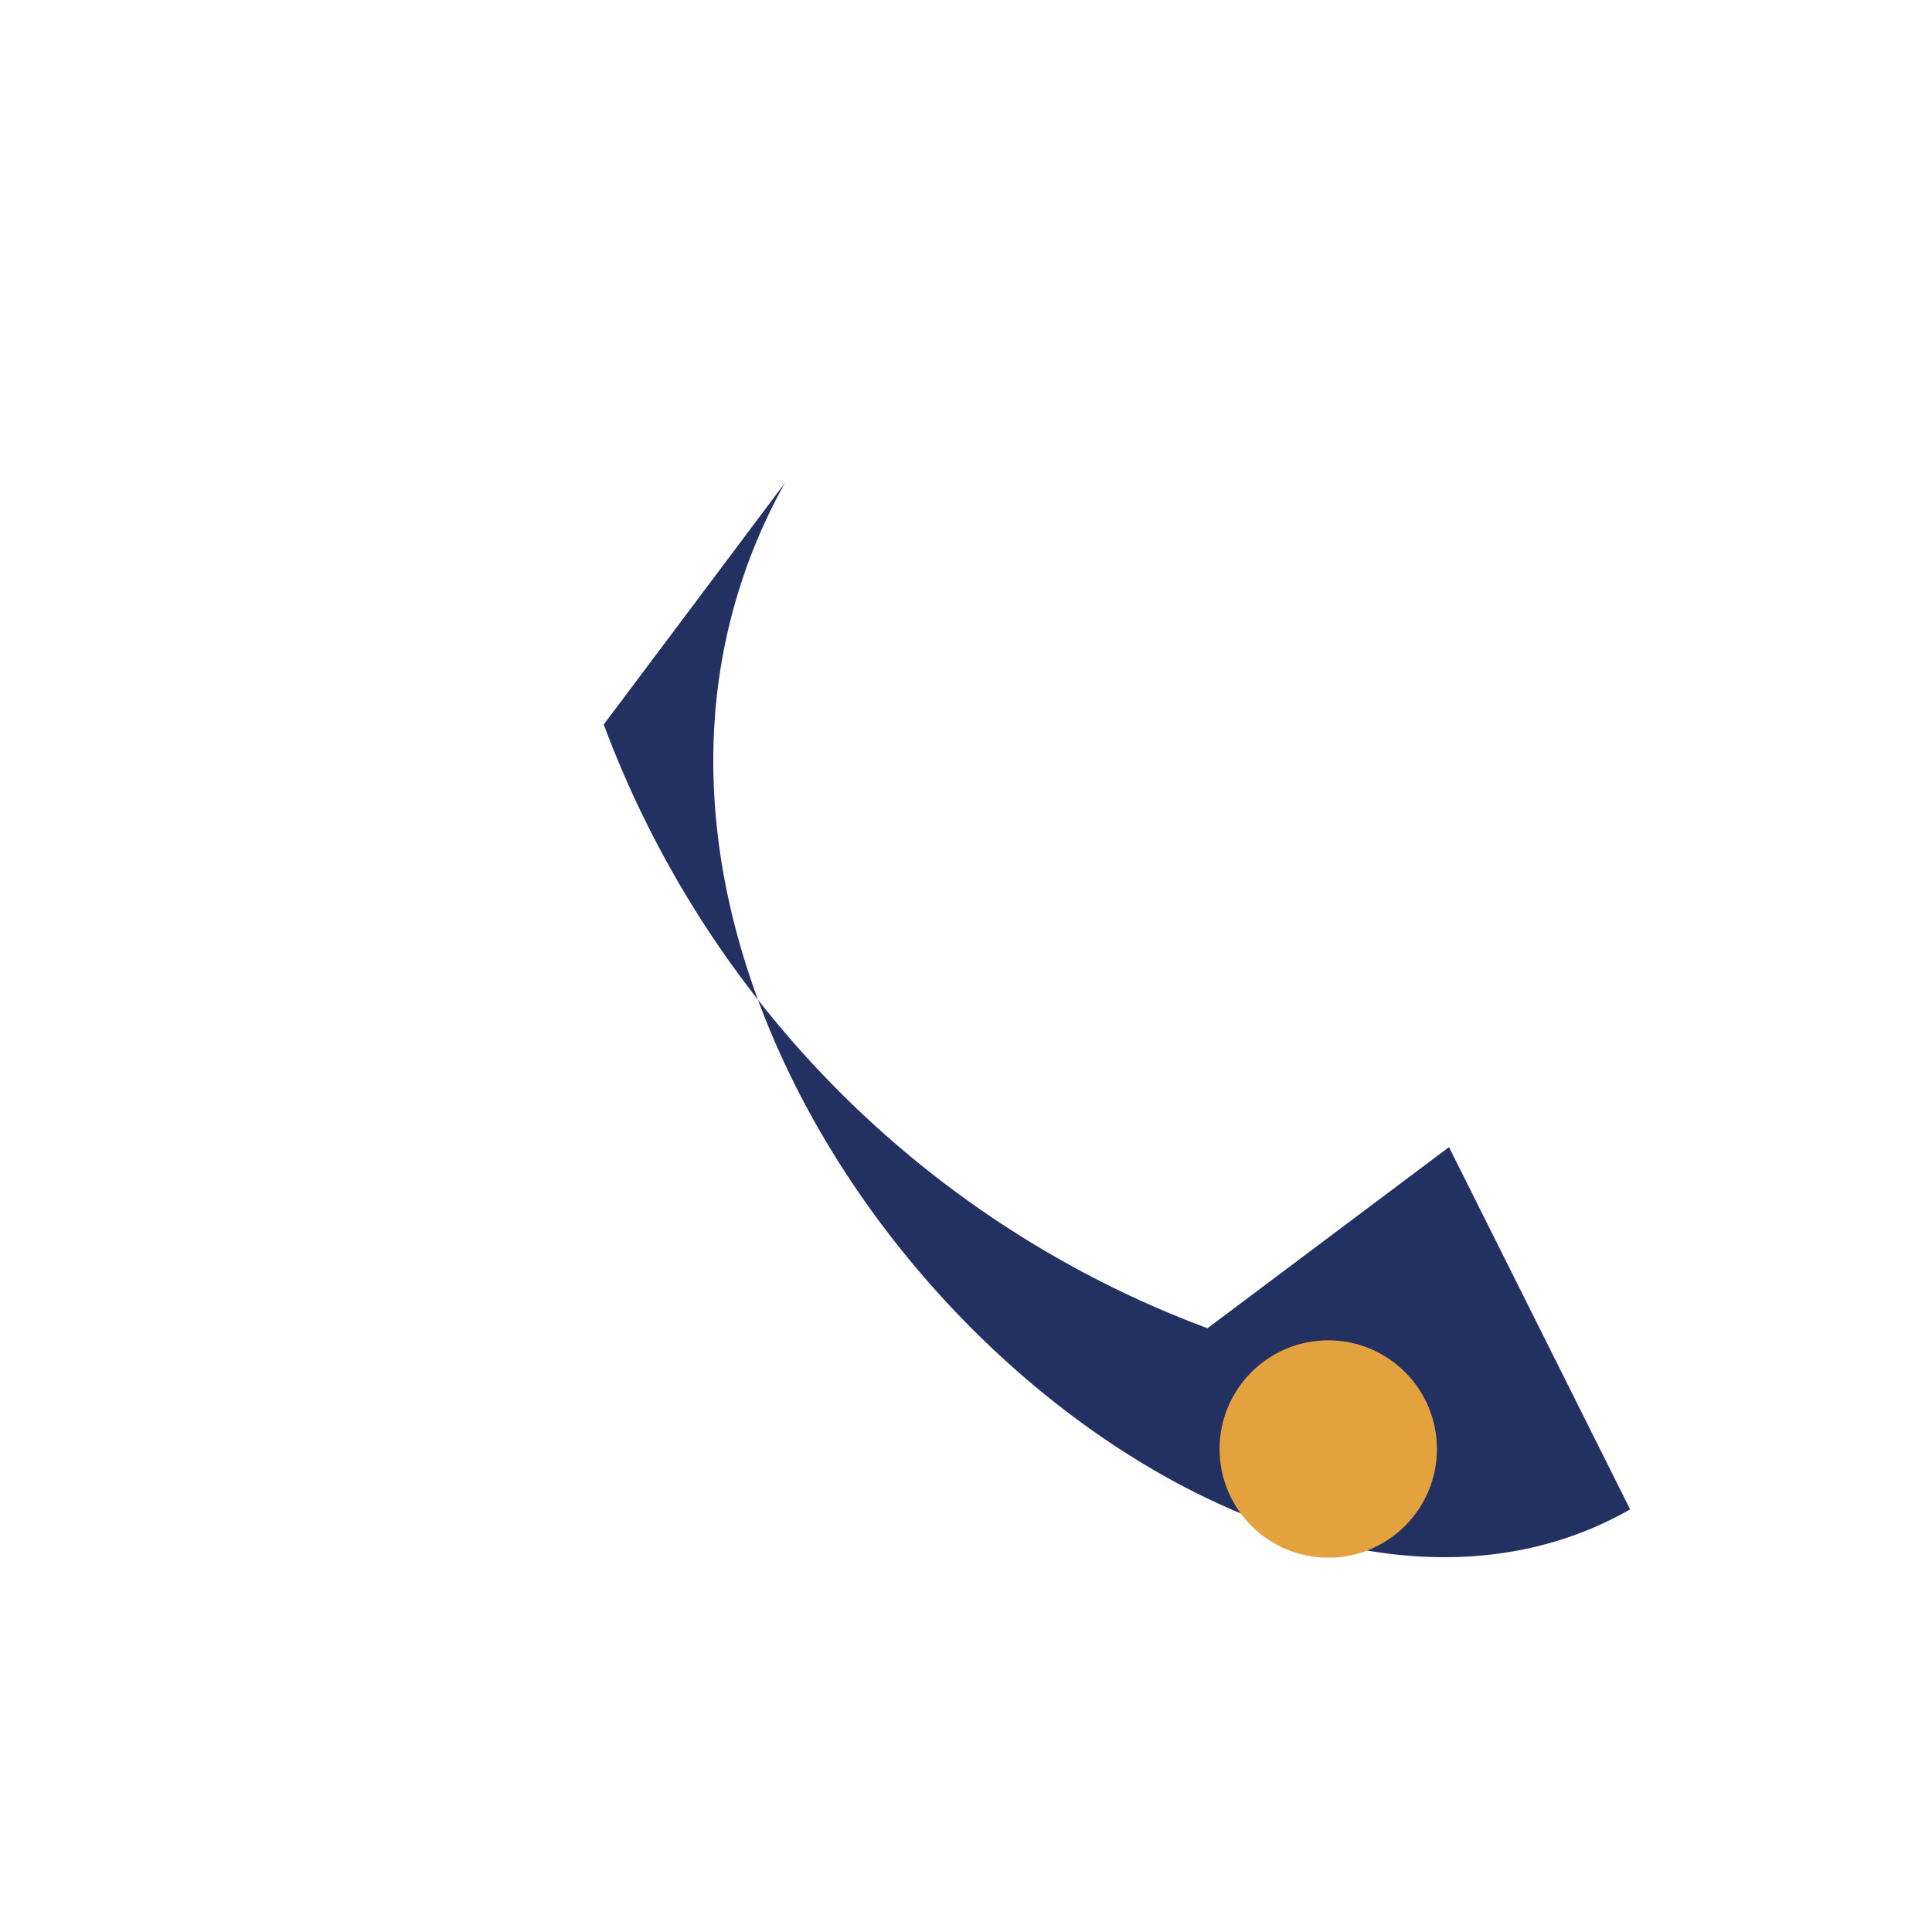
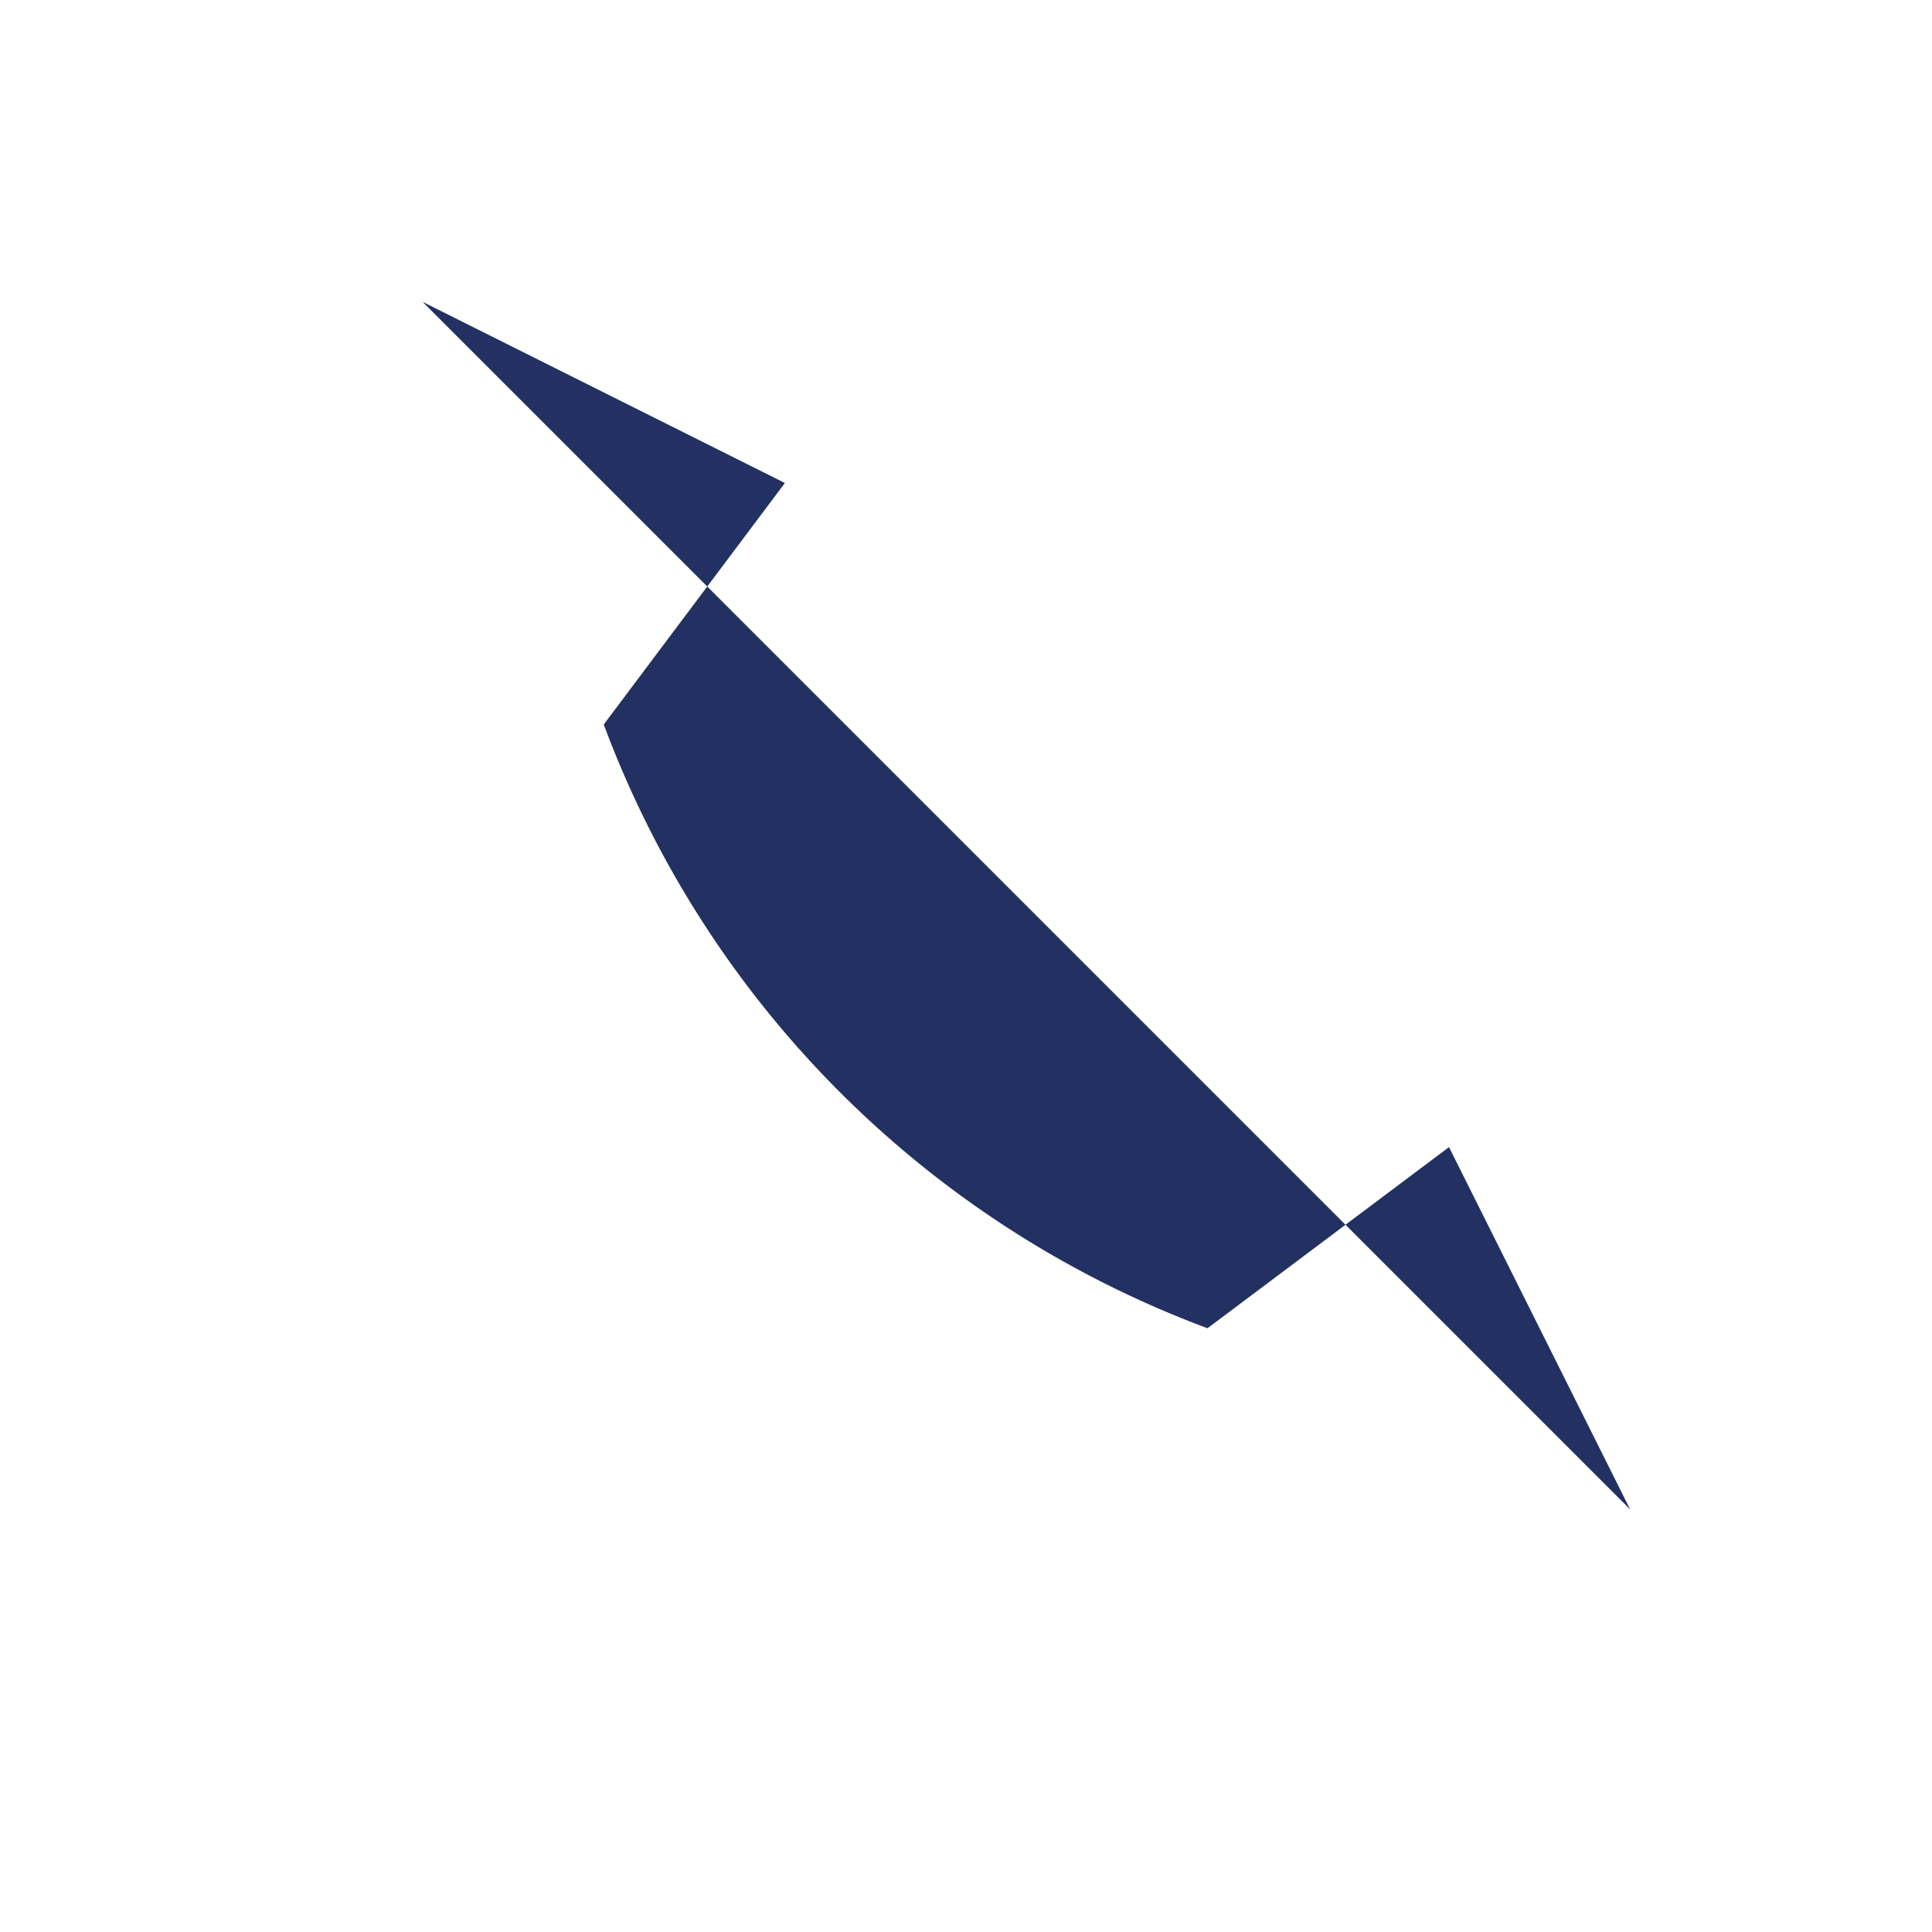
<svg xmlns="http://www.w3.org/2000/svg" width="32" height="32" viewBox="0 0 32 32">
-   <path d="M7 5l6 3-3 4a17 17 0 0 0 10 10l4-3 3 6c-7 4-19-8-14-17z" fill="#223162" />
-   <circle cx="22" cy="24" r="1.8" fill="#E3A23D" />
+   <path d="M7 5l6 3-3 4a17 17 0 0 0 10 10l4-3 3 6z" fill="#223162" />
</svg>